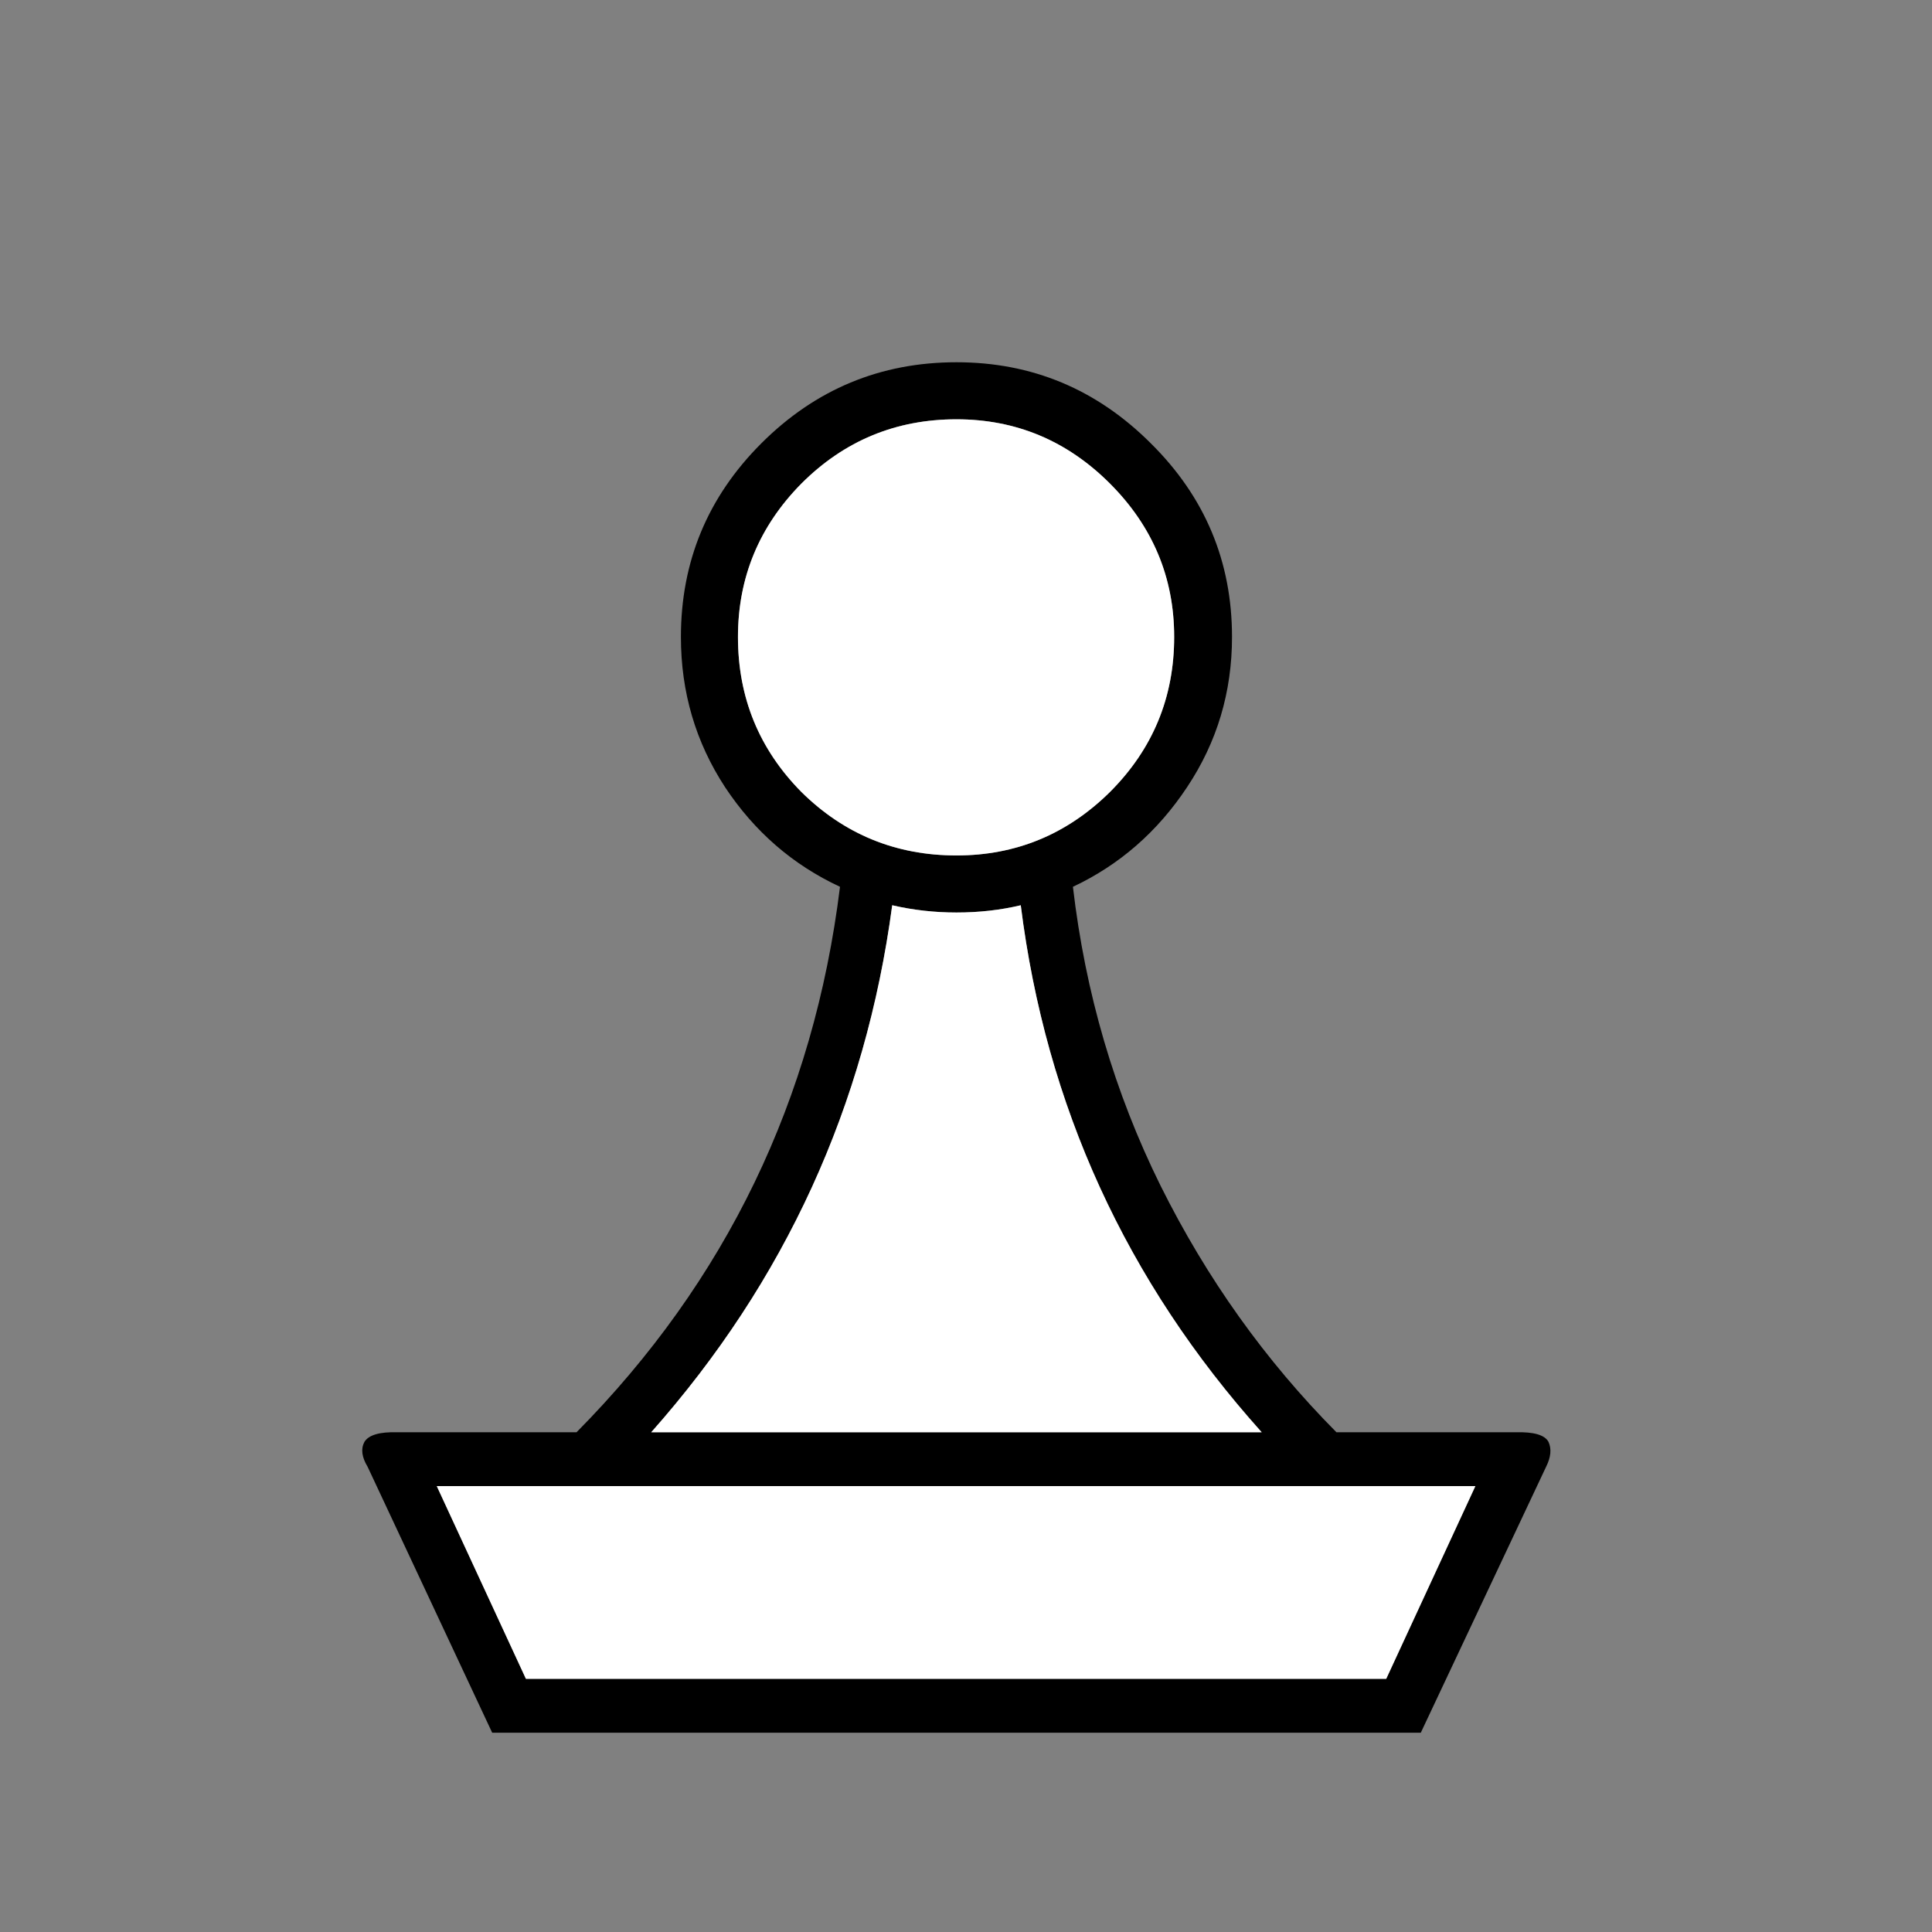
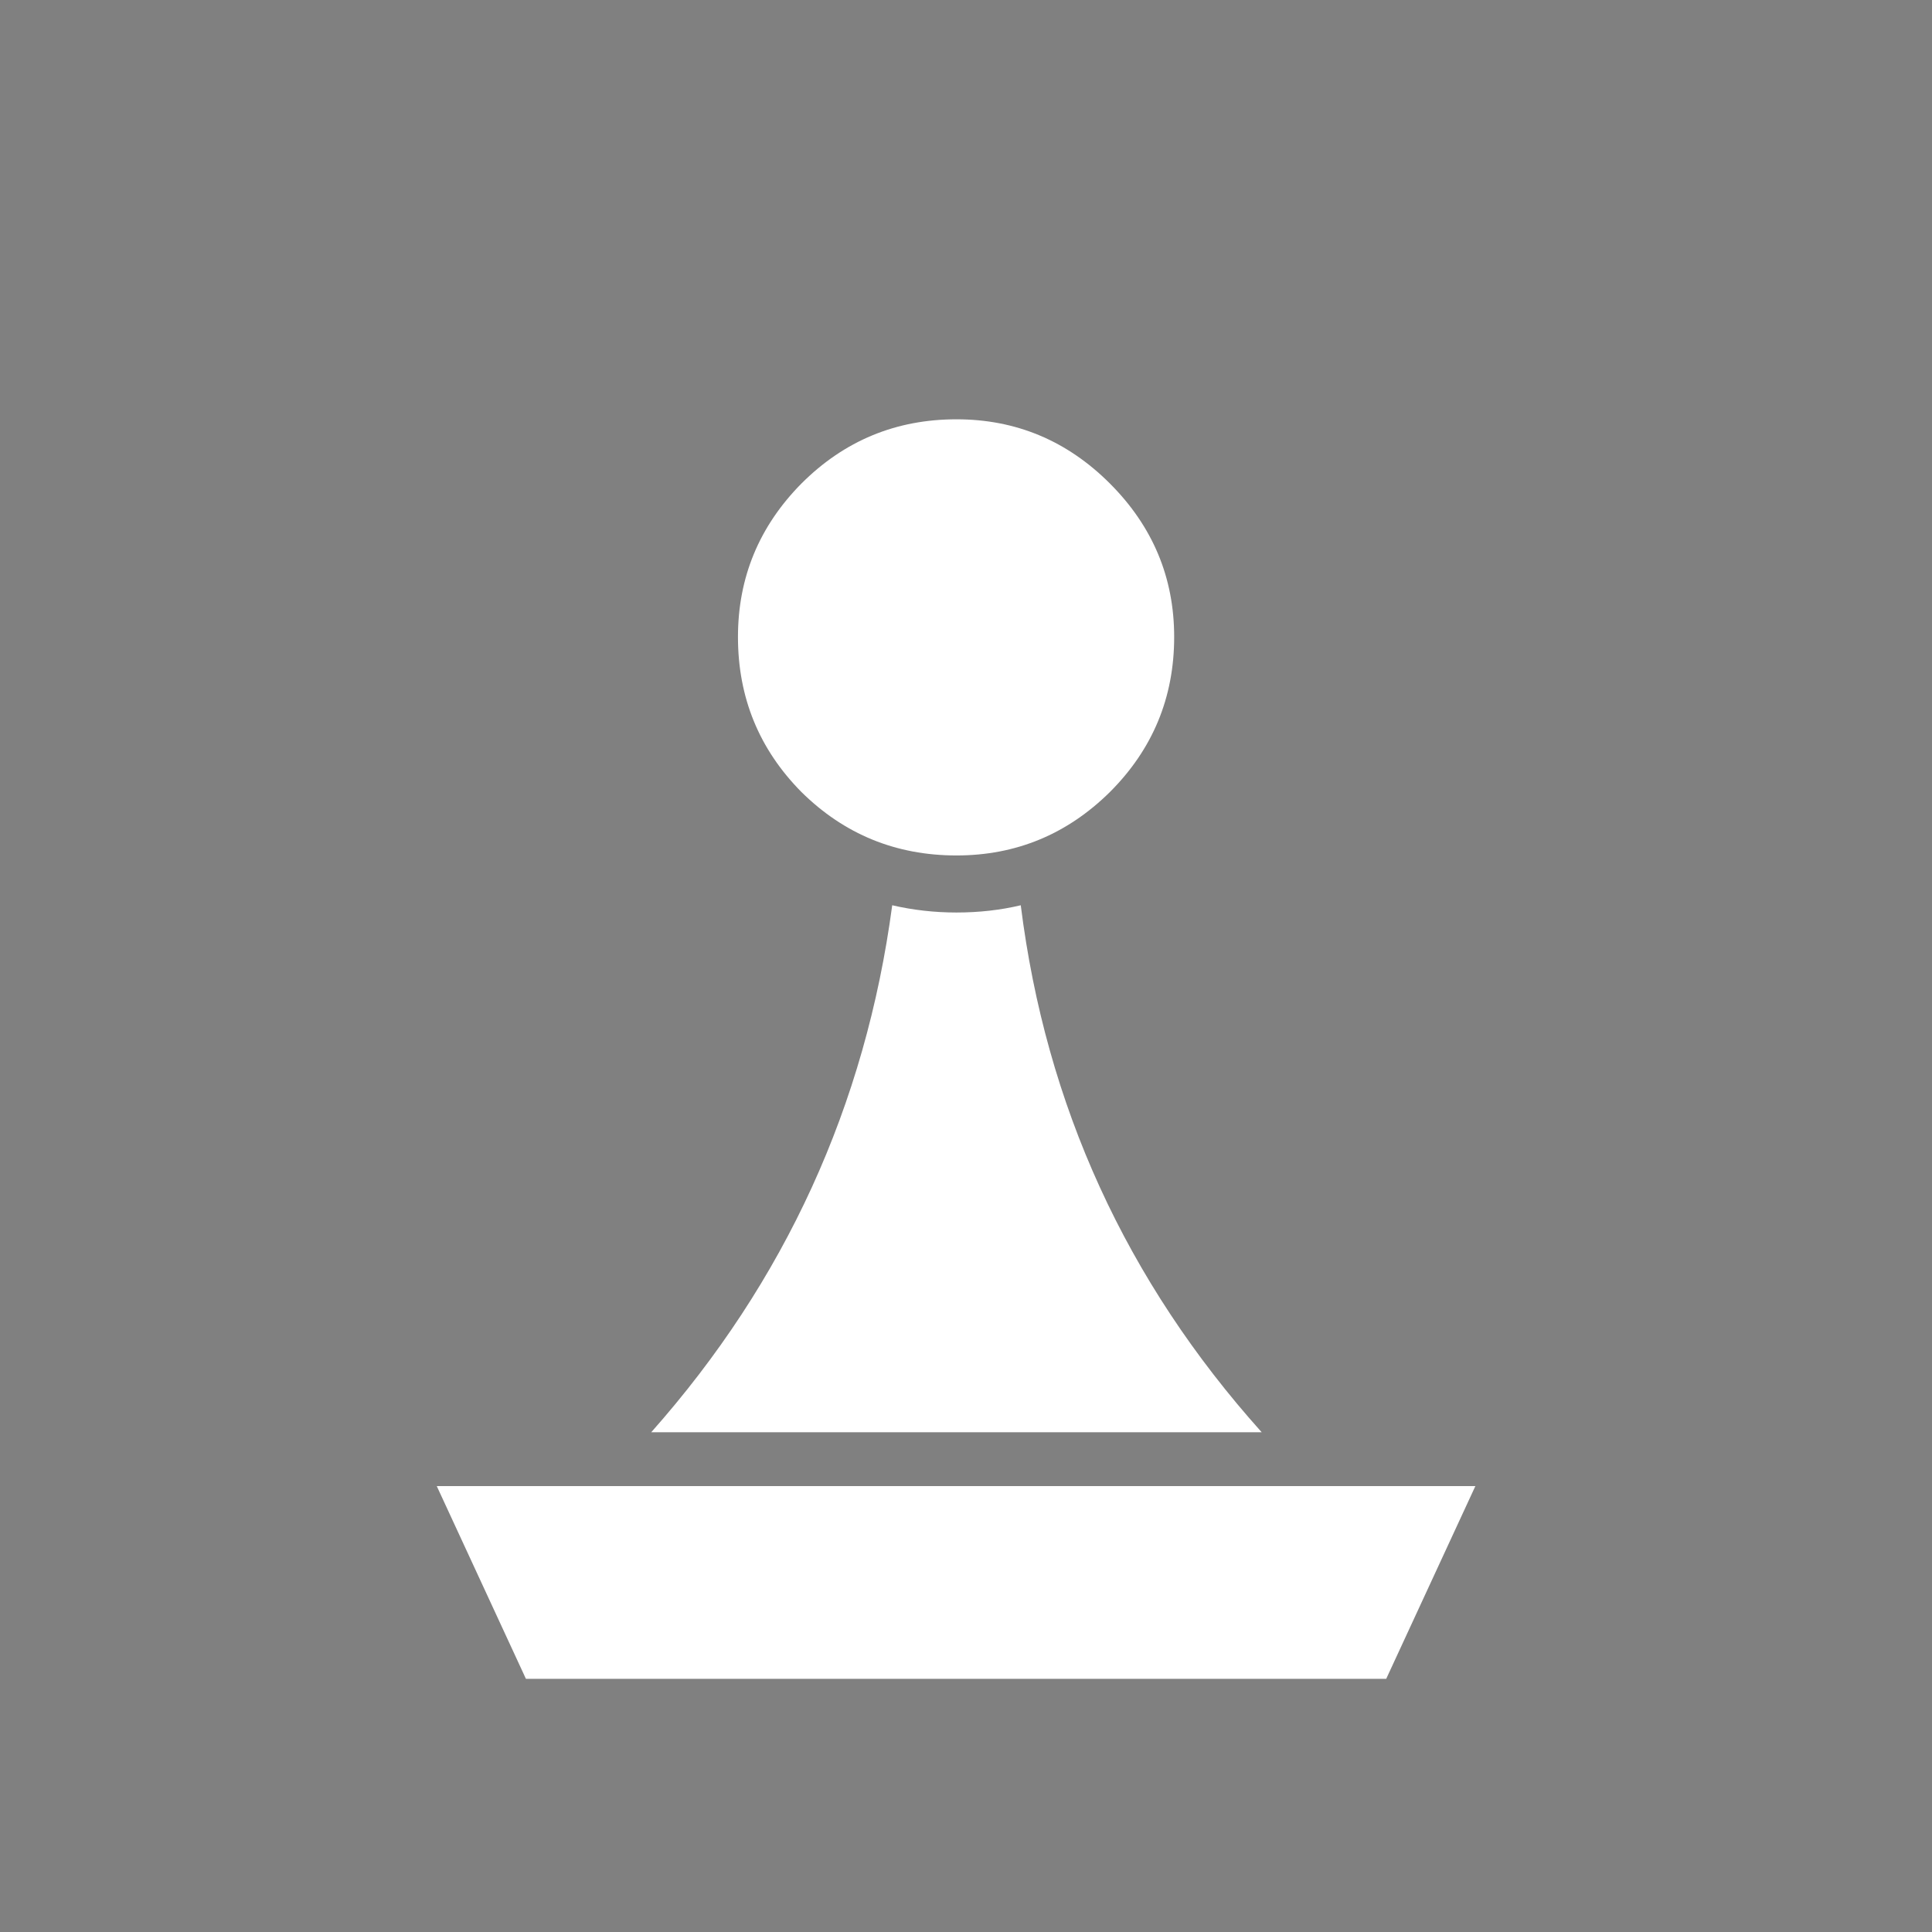
<svg xmlns="http://www.w3.org/2000/svg" width="32" height="32" viewBox="0 0 32 32" fill="none">
  <rect x="0" y="0" width="32" height="32" fill="#808080" stroke="none" />
-   <path d="M10.786 23.723H20.898C18.654 21.221 17.323 18.312 16.907 14.994C16.57 15.074 16.215 15.114 15.842 15.114C15.479 15.114 15.124 15.074 14.778 14.994C14.334 18.312 13.004 21.221 10.786 23.723ZM15.842 14.169C16.827 14.169 17.674 13.819 18.384 13.118C19.093 12.409 19.448 11.553 19.448 10.55C19.448 9.566 19.093 8.719 18.384 8.009C17.674 7.299 16.827 6.945 15.842 6.945C14.84 6.945 13.984 7.299 13.274 8.009C12.573 8.719 12.223 9.566 12.223 10.55C12.223 11.553 12.573 12.409 13.274 13.118C13.984 13.819 14.84 14.169 15.842 14.169ZM24.437 24.614H7.234L8.711 27.807H22.96L24.437 24.614ZM25.103 23.723C25.404 23.714 25.586 23.767 25.648 23.882C25.701 23.998 25.688 24.135 25.608 24.295L23.533 28.699H8.152L6.089 24.295C5.992 24.135 5.974 23.998 6.036 23.882C6.107 23.767 6.289 23.714 6.582 23.723H9.549C12.024 21.221 13.478 18.21 13.913 14.688C13.132 14.325 12.498 13.775 12.01 13.039C11.522 12.293 11.278 11.464 11.278 10.55C11.278 9.3 11.722 8.231 12.609 7.344C13.505 6.448 14.583 6 15.842 6C17.093 6 18.166 6.448 19.062 7.344C19.958 8.231 20.406 9.3 20.406 10.55C20.406 11.464 20.158 12.293 19.661 13.039C19.173 13.775 18.543 14.325 17.771 14.688C17.976 16.445 18.459 18.095 19.222 19.638C19.985 21.172 20.956 22.534 22.136 23.723H25.103Z" fill="black" />
  <path d="M10.786 23.723H20.898C18.654 21.221 17.323 18.312 16.907 14.994C16.57 15.074 16.215 15.114 15.842 15.114C15.479 15.114 15.124 15.074 14.778 14.994C14.334 18.312 13.004 21.221 10.786 23.723ZM15.842 14.169C16.827 14.169 17.674 13.819 18.384 13.118C19.093 12.409 19.448 11.553 19.448 10.55C19.448 9.566 19.093 8.719 18.384 8.009C17.674 7.299 16.827 6.945 15.842 6.945C14.84 6.945 13.984 7.299 13.274 8.009C12.573 8.719 12.223 9.566 12.223 10.55C12.223 11.553 12.573 12.409 13.274 13.118C13.984 13.819 14.84 14.169 15.842 14.169ZM24.437 24.614H7.234L8.711 27.807H22.96L24.437 24.614Z" fill="white" />
</svg>